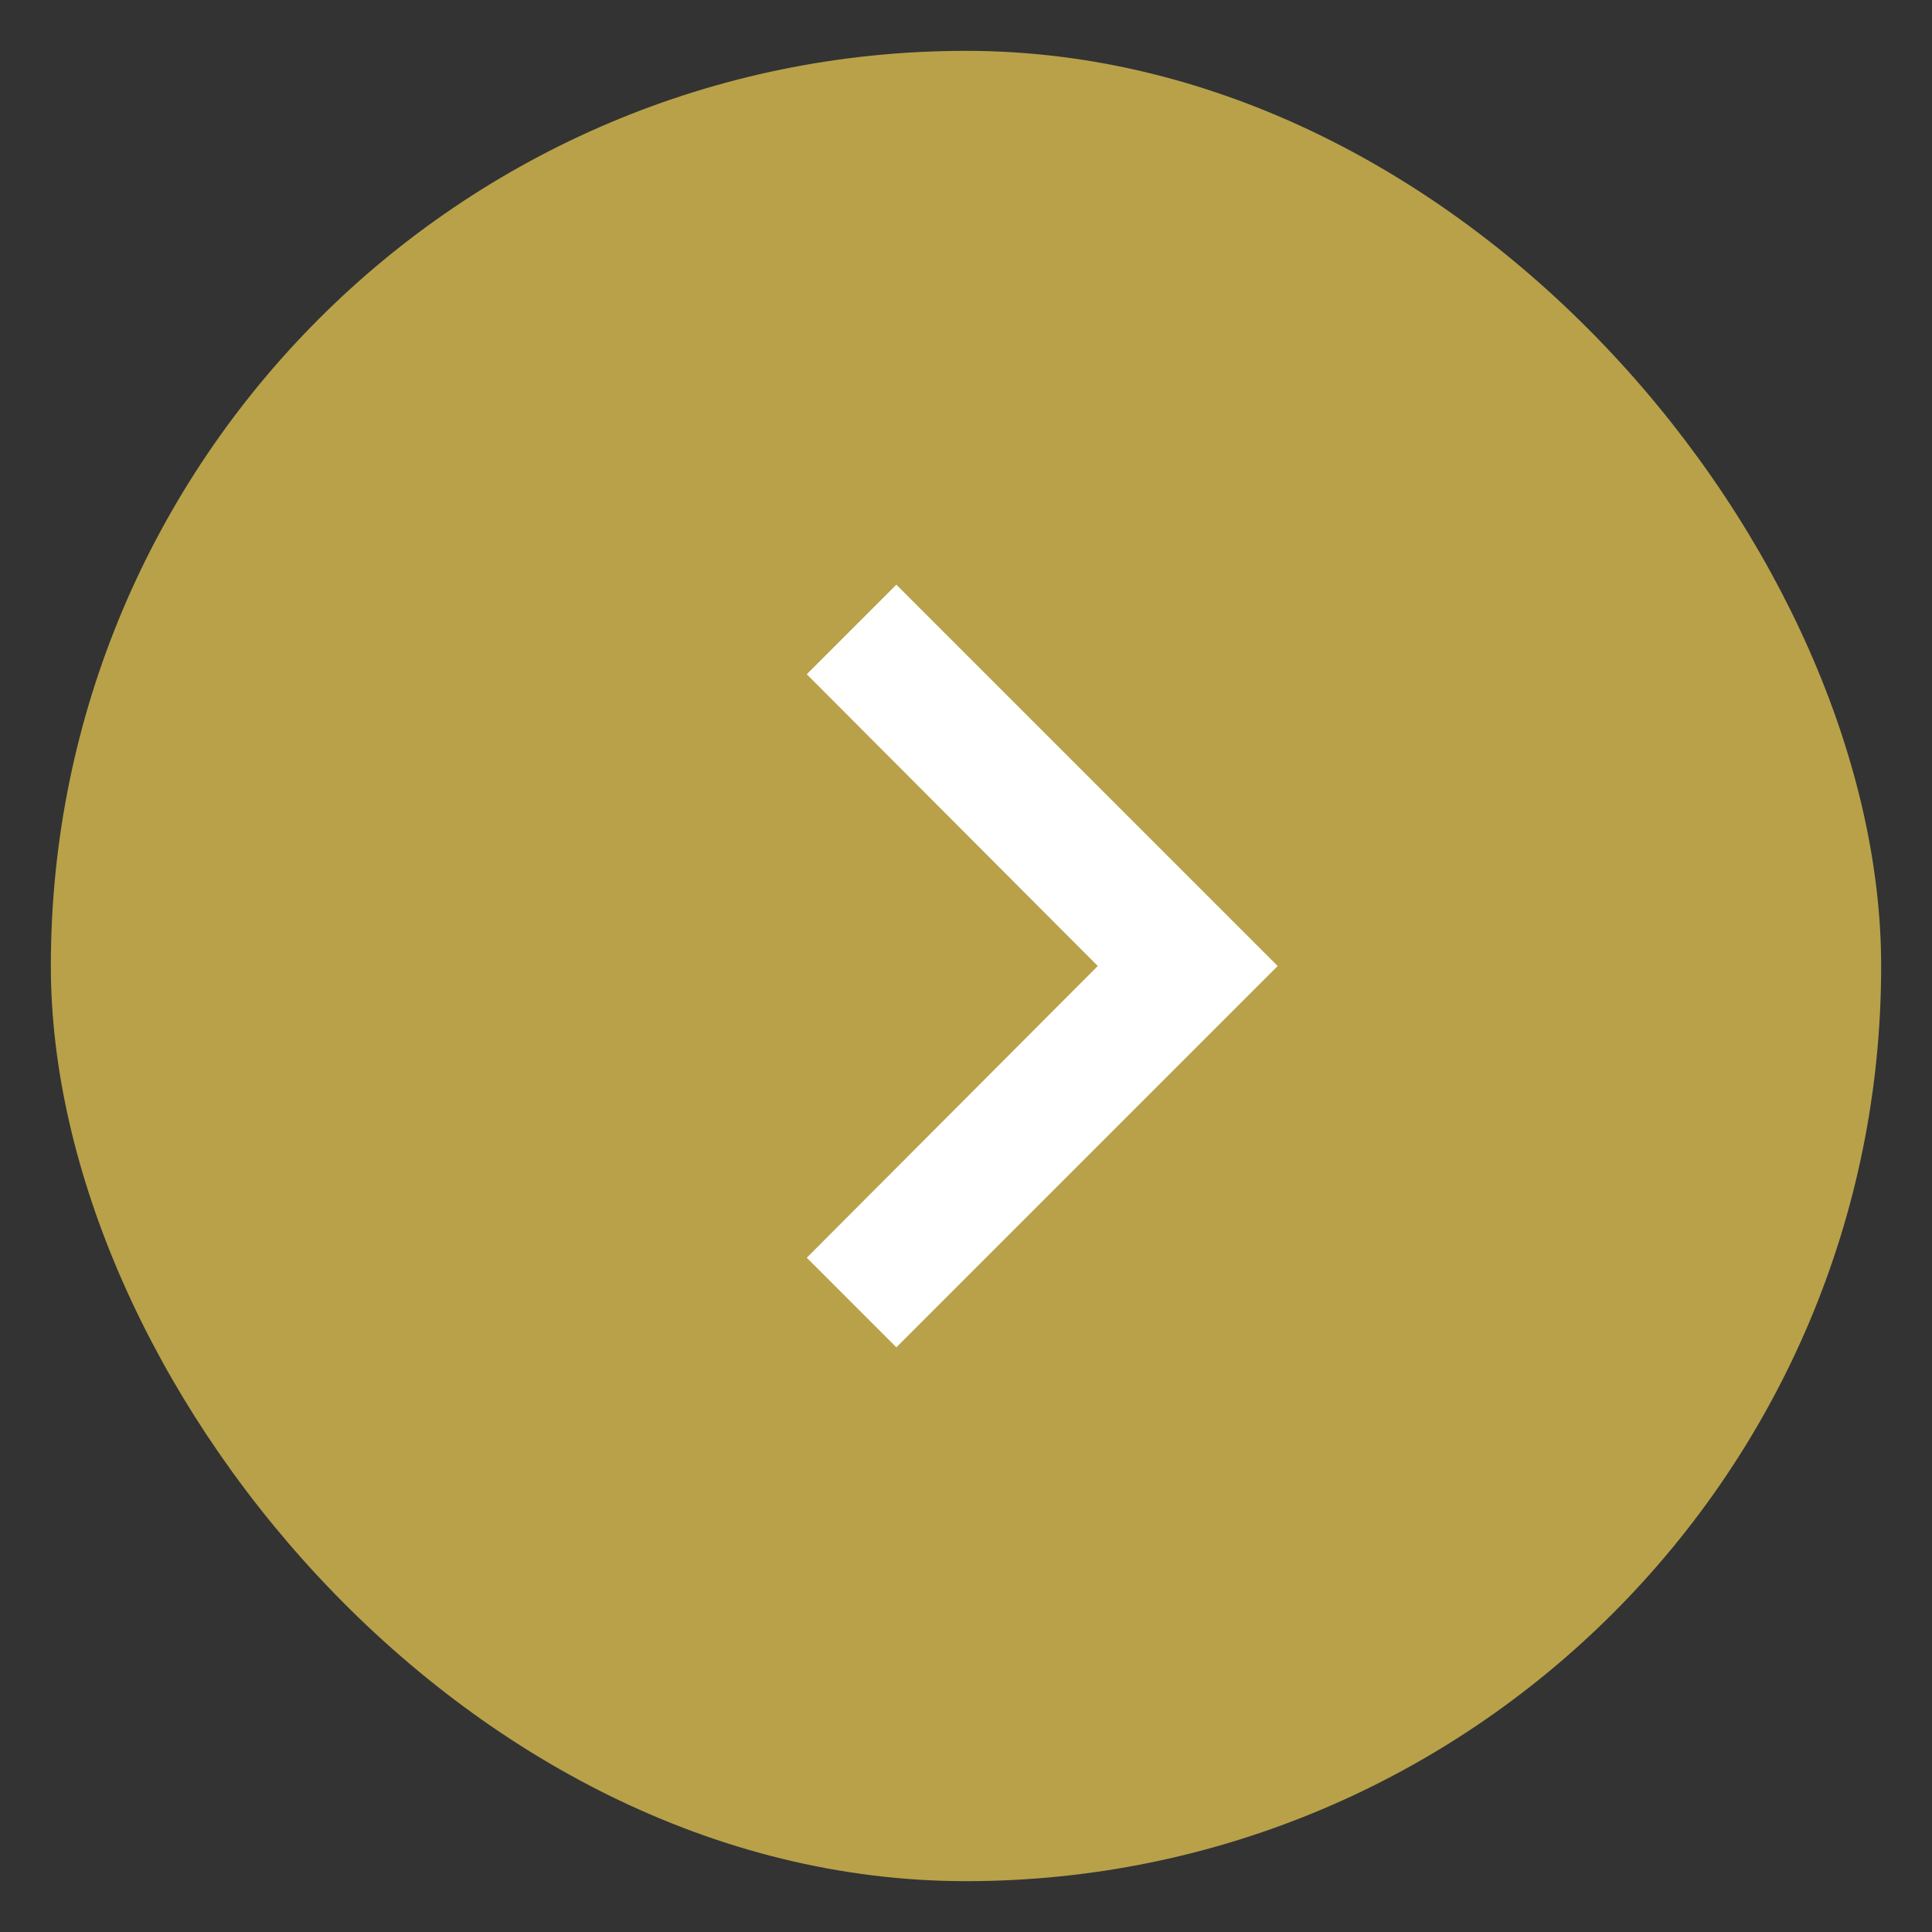
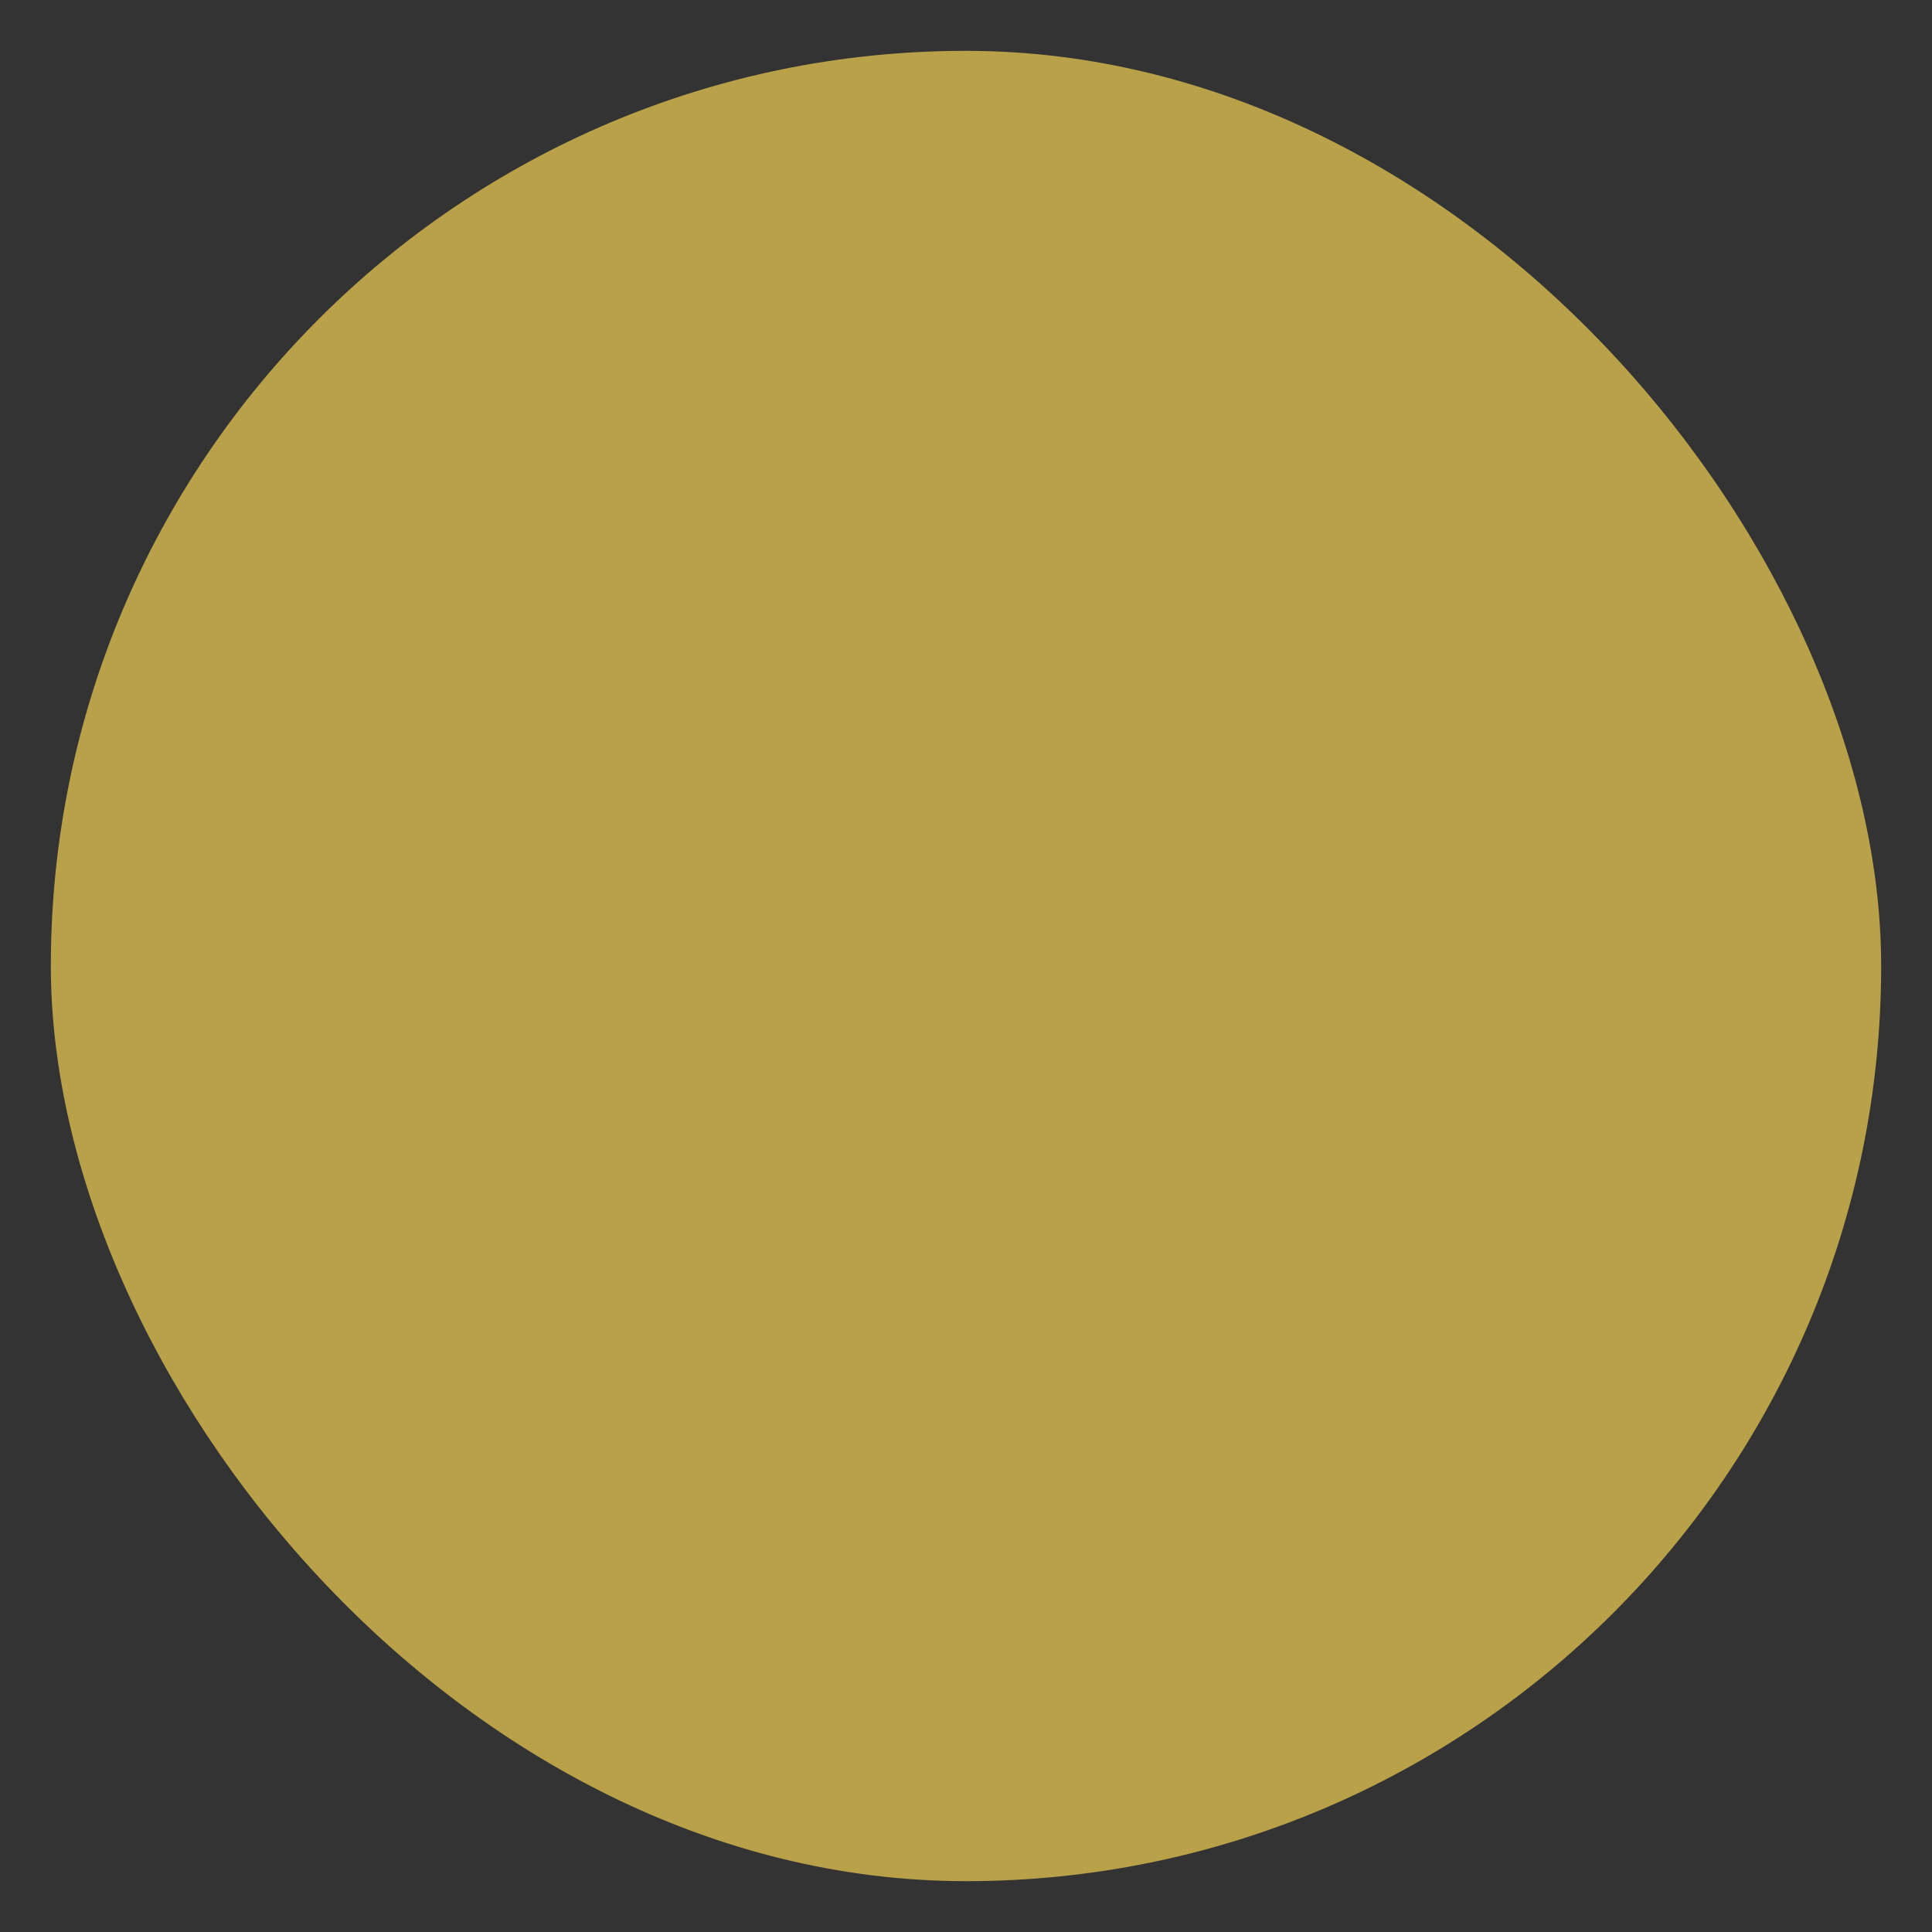
<svg xmlns="http://www.w3.org/2000/svg" width="19" height="19" viewBox="0 0 19 19" fill="none">
  <rect x="0" y="0" width="19" height="19" fill="#333333" stroke="none" />
  <rect x="0.5" y="0.5" width="18" height="18" rx="9" fill="#B8A149" />
-   <path d="M8.815 5.75L7.934 6.631L10.796 9.5L7.934 12.369L8.815 13.25L12.565 9.5L8.815 5.75Z" fill="white" />
</svg>